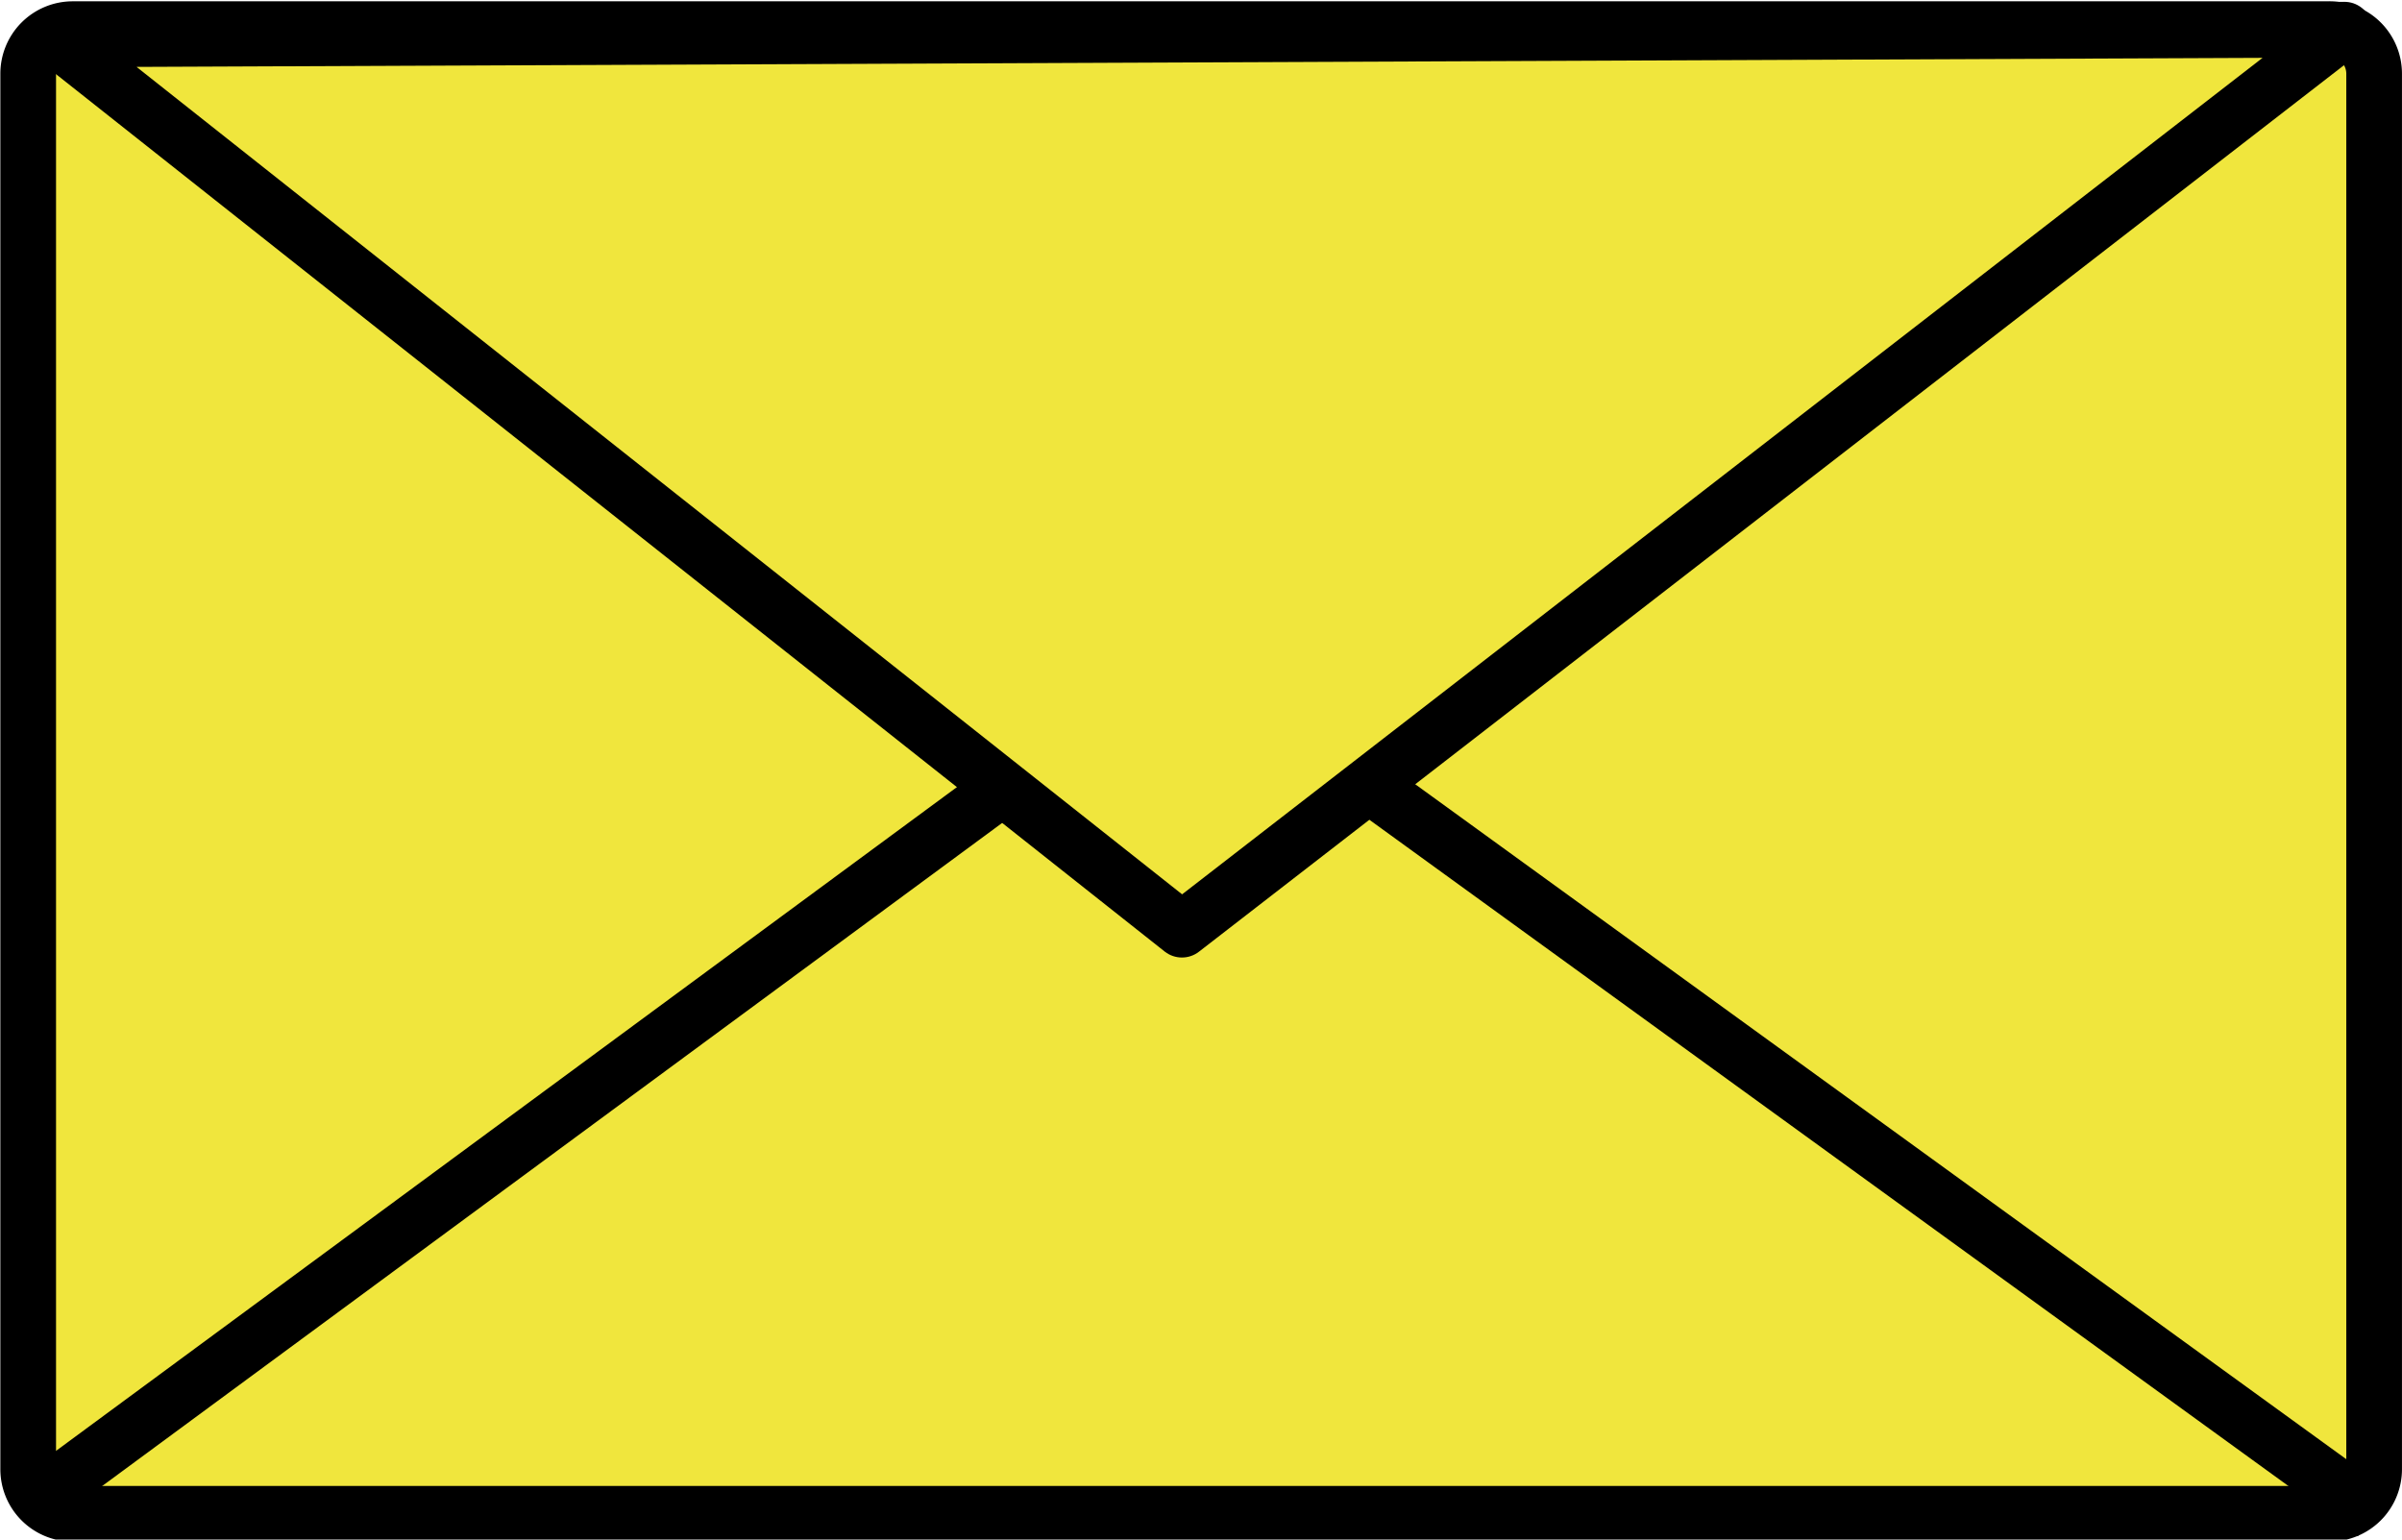
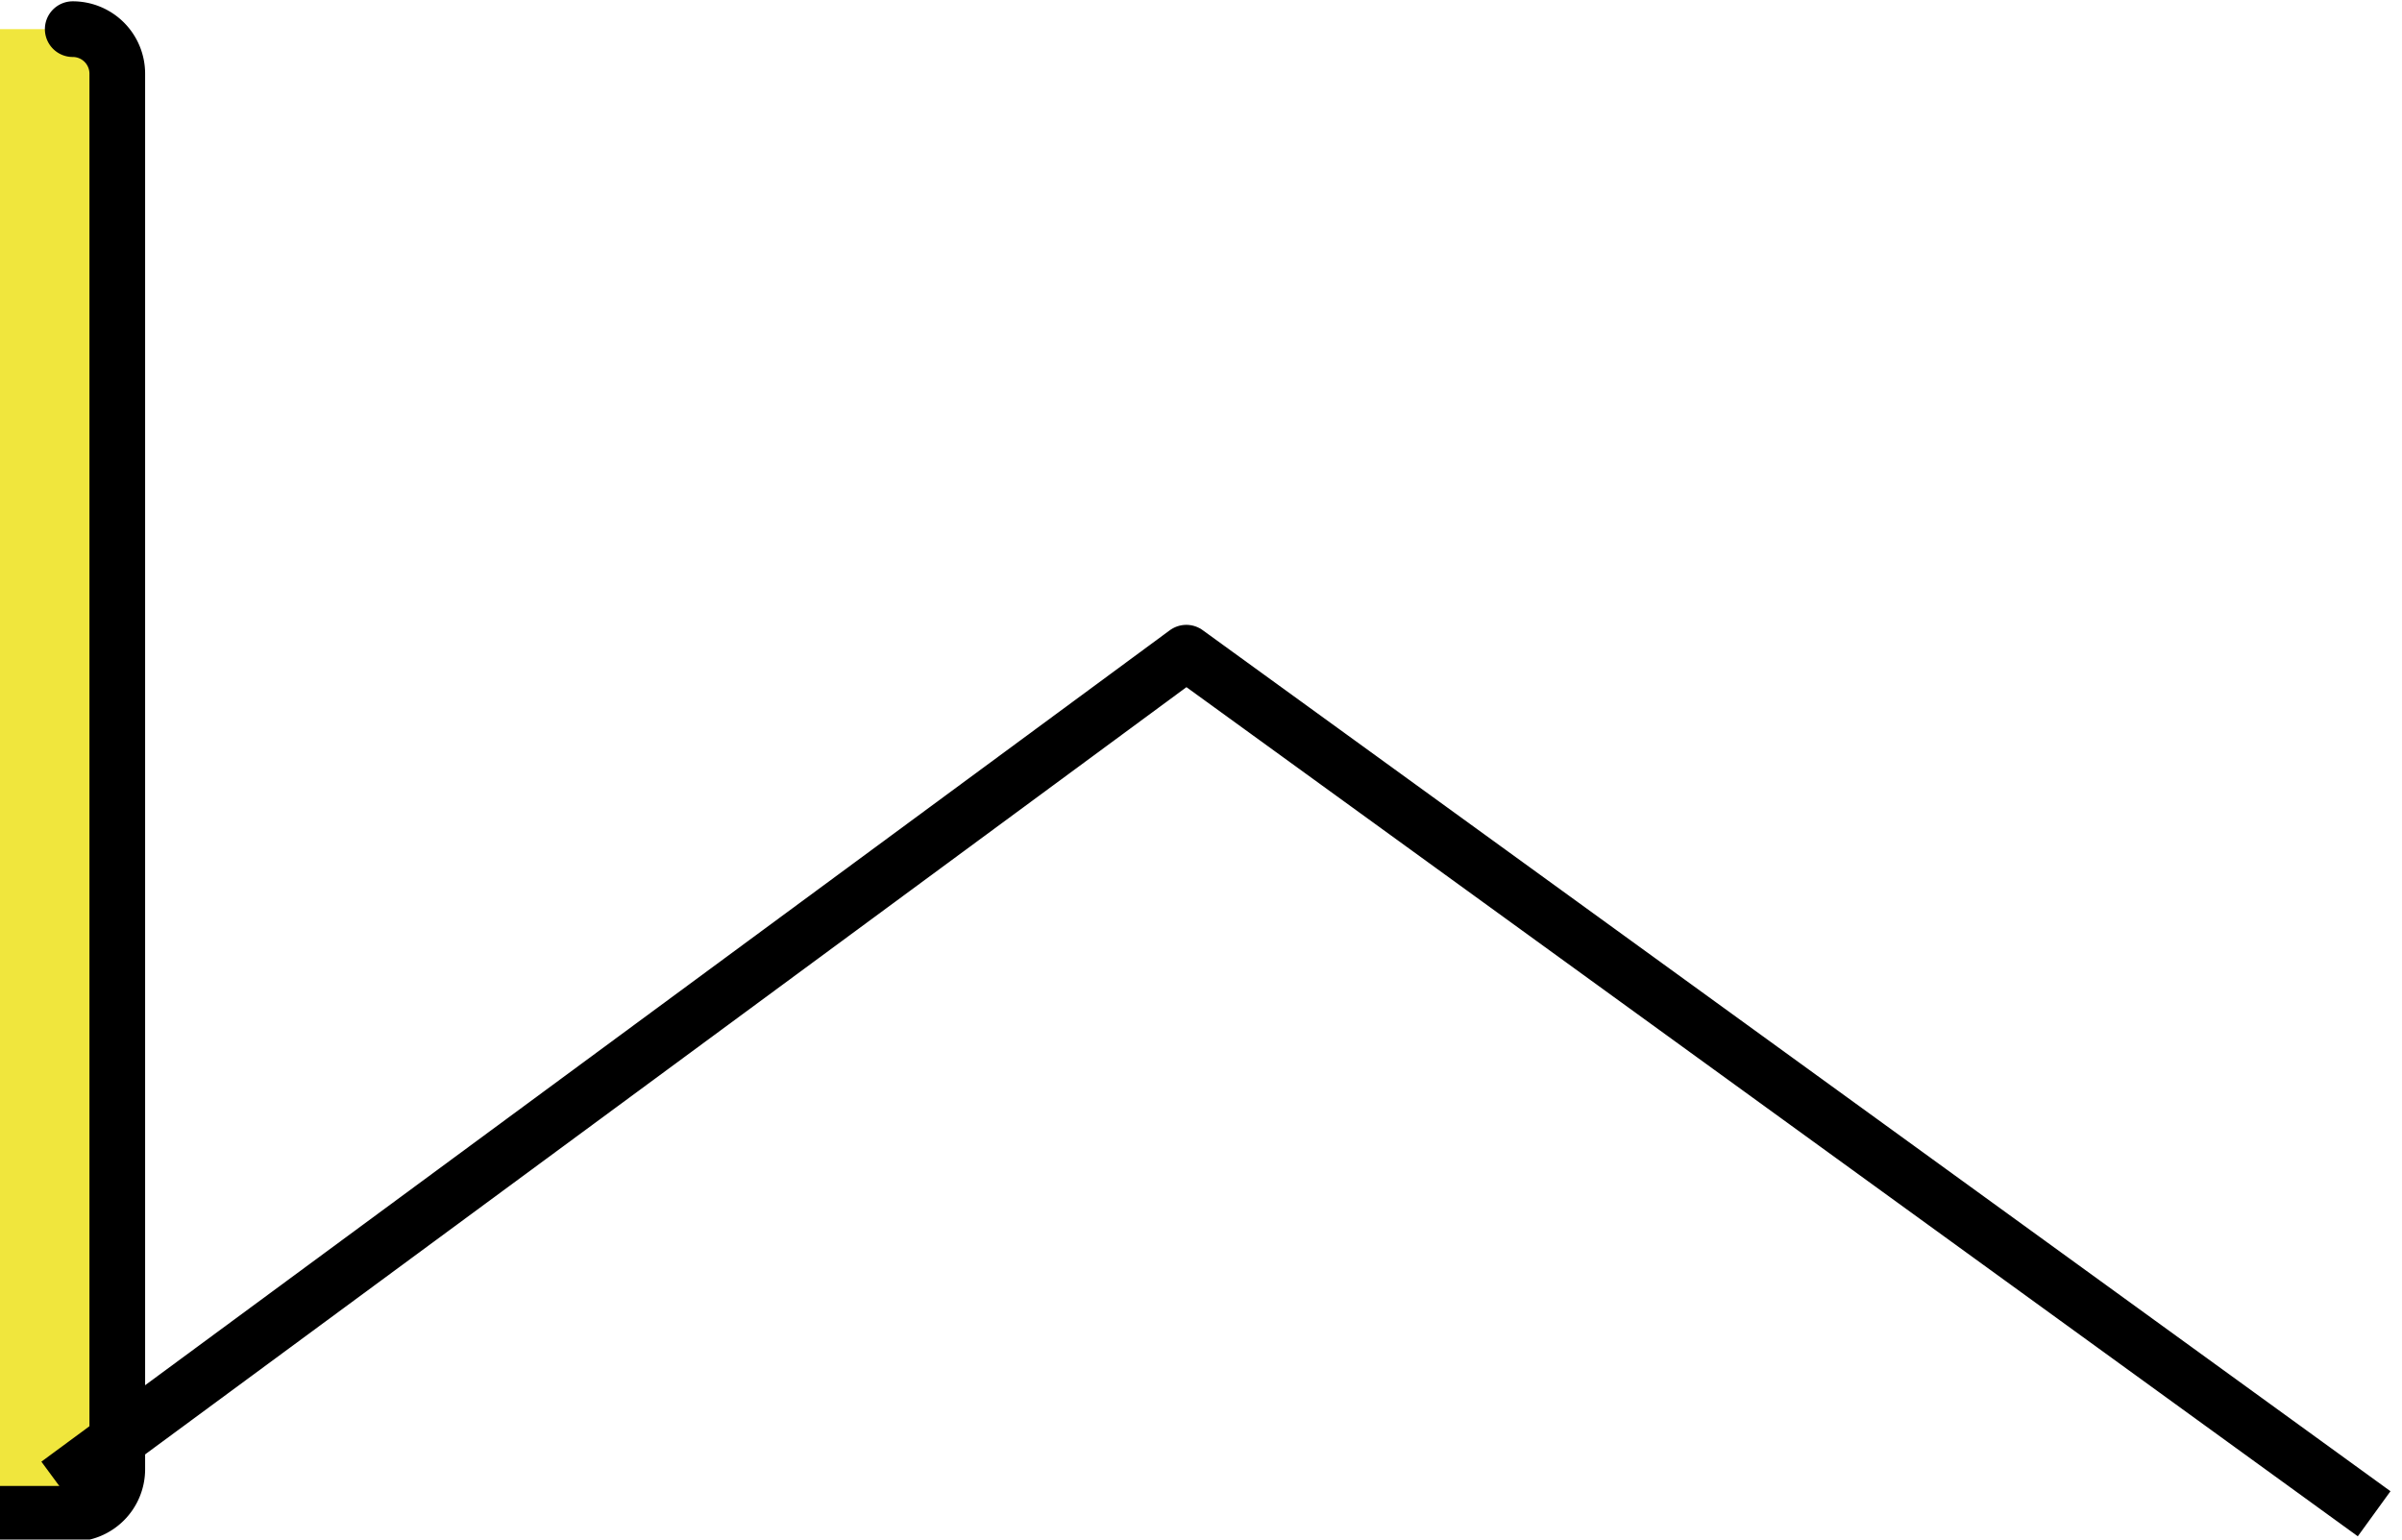
<svg xmlns="http://www.w3.org/2000/svg" fill="#000000" height="84.1" preserveAspectRatio="xMidYMid meet" version="1" viewBox="28.7 49.5 131.2 84.1" width="131.2" zoomAndPan="magnify">
  <g stroke="#000000" stroke-linejoin="round" stroke-width="3.75">
    <g id="change1_1">
-       <path d="m33 560.36h152a3 3 0 0 1 3 3v94a3 3 0 0 1 -3 3h-152a3 3 0 0 1 -3 -3v-94a3 3 0 0 1 3 -3" fill="#f0e63d" stroke-linecap="round" transform="translate(5.91 -403.36) scale(.811)" />
+       <path d="m33 560.36a3 3 0 0 1 3 3v94a3 3 0 0 1 -3 3h-152a3 3 0 0 1 -3 -3v-94a3 3 0 0 1 3 -3" fill="#f0e63d" stroke-linecap="round" transform="translate(5.91 -403.36) scale(.811)" />
    </g>
    <path d="m32 658.36 76-56 80 58" fill="none" transform="translate(5.91 -403.36) scale(.811)" />
    <g id="change1_2">
-       <path d="m31.935 561.05 75.769 59.968 78.296-60.623-154.06 0.656z" fill="#f0e63d" fill-rule="evenodd" transform="translate(5.91 -403.36) scale(.811)" />
-     </g>
+       </g>
  </g>
</svg>